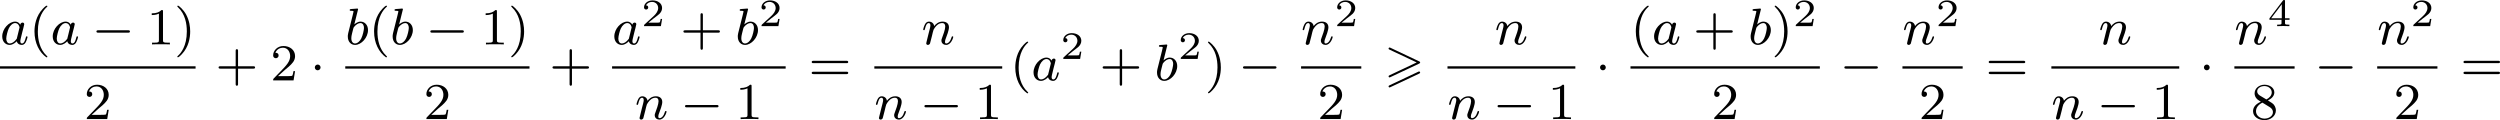
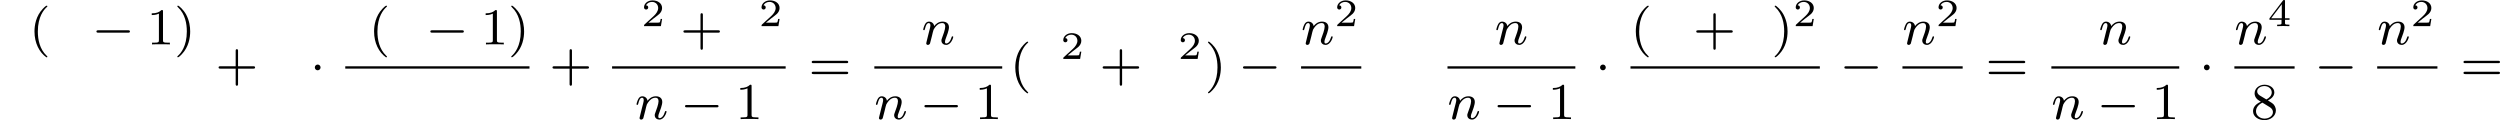
<svg xmlns="http://www.w3.org/2000/svg" xmlns:xlink="http://www.w3.org/1999/xlink" version="1.1" width="771.262pt" height="37.071pt" viewBox="125.319 896.018 771.262 37.071">
  <defs>
-     <path id="g0-62" d="M5.372-2.582C5.499-2.638 5.531-2.694 5.531-2.758C5.531-2.861 5.475-2.885 5.372-2.933L.98-5.013C.869-5.069 .837-5.069 .821-5.069C.733-5.069 .662-4.997 .662-4.91C.662-4.806 .725-4.782 .821-4.734L4.997-2.766L.813-.789C.693-.733 .662-.685 .662-.614C.662-.526 .733-.454 .821-.454C.845-.454 .861-.454 .964-.51L5.372-2.582ZM5.372-1.036C5.499-1.092 5.531-1.148 5.531-1.211C5.531-1.371 5.38-1.371 5.324-1.371L.813 .757C.733 .797 .662 .845 .662 .933S.733 1.092 .821 1.092C.845 1.092 .861 1.092 .964 1.036L5.372-1.036Z" />
    <path id="g5-50" d="M3.216-1.118H2.995C2.983-1.034 2.923-.64 2.833-.574C2.792-.538 2.307-.538 2.224-.538H1.106L1.871-1.16C2.074-1.321 2.606-1.704 2.792-1.883C2.971-2.062 3.216-2.367 3.216-2.792C3.216-3.539 2.54-3.975 1.739-3.975C.968-3.975 .43-3.467 .43-2.905C.43-2.6 .687-2.564 .753-2.564C.903-2.564 1.076-2.672 1.076-2.887C1.076-3.019 .998-3.21 .735-3.21C.873-3.515 1.237-3.742 1.65-3.742C2.277-3.742 2.612-3.276 2.612-2.792C2.612-2.367 2.331-1.931 1.913-1.548L.496-.251C.436-.191 .43-.185 .43 0H3.031L3.216-1.118Z" />
    <path id="g5-52" d="M3.371-.98V-1.213H2.672V-3.856C2.672-3.993 2.672-4.035 2.523-4.035C2.415-4.035 2.403-4.017 2.349-3.945L.275-1.213V-.98H2.134V-.502C2.134-.305 2.134-.233 1.632-.233H1.459V0C1.578-.006 2.14-.024 2.403-.024S3.228-.006 3.347 0V-.233H3.174C2.672-.233 2.672-.305 2.672-.502V-.98H3.371ZM2.176-3.383V-1.213H.532L2.176-3.383Z" />
    <path id="g2-0" d="M5.571-1.809C5.699-1.809 5.874-1.809 5.874-1.993S5.699-2.176 5.571-2.176H1.004C.877-2.176 .701-2.176 .701-1.993S.877-1.809 1.004-1.809H5.571Z" />
    <path id="g2-1" d="M1.618-1.993C1.618-2.264 1.395-2.439 1.18-2.439C.925-2.439 .733-2.232 .733-2C.733-1.73 .956-1.554 1.172-1.554C1.427-1.554 1.618-1.761 1.618-1.993Z" />
    <path id="g7-40" d="M2.654 1.993C2.718 1.993 2.813 1.993 2.813 1.897C2.813 1.865 2.805 1.857 2.702 1.753C1.61 .725 1.339-.757 1.339-1.993C1.339-4.288 2.287-5.364 2.694-5.731C2.805-5.834 2.813-5.842 2.813-5.882S2.782-5.978 2.702-5.978C2.574-5.978 2.176-5.571 2.112-5.499C1.044-4.384 .821-2.949 .821-1.993C.821-.207 1.57 1.227 2.654 1.993Z" />
    <path id="g7-41" d="M2.463-1.993C2.463-2.75 2.335-3.658 1.841-4.599C1.451-5.332 .725-5.978 .582-5.978C.502-5.978 .478-5.922 .478-5.882C.478-5.85 .478-5.834 .574-5.738C1.69-4.678 1.945-3.22 1.945-1.993C1.945 .295 .996 1.379 .59 1.745C.486 1.849 .478 1.857 .478 1.897S.502 1.993 .582 1.993C.709 1.993 1.108 1.586 1.172 1.514C2.24 .399 2.463-1.036 2.463-1.993Z" />
    <path id="g7-43" d="M3.475-1.809H5.818C5.93-1.809 6.105-1.809 6.105-1.993S5.93-2.176 5.818-2.176H3.475V-4.527C3.475-4.639 3.475-4.814 3.292-4.814S3.108-4.639 3.108-4.527V-2.176H.757C.646-2.176 .47-2.176 .47-1.993S.646-1.809 .757-1.809H3.108V.542C3.108 .654 3.108 .829 3.292 .829S3.475 .654 3.475 .542V-1.809Z" />
    <path id="g7-49" d="M2.503-5.077C2.503-5.292 2.487-5.3 2.271-5.3C1.945-4.981 1.522-4.79 .765-4.79V-4.527C.98-4.527 1.411-4.527 1.873-4.742V-.654C1.873-.359 1.849-.263 1.092-.263H.813V0C1.14-.024 1.825-.024 2.184-.024S3.236-.024 3.563 0V-.263H3.284C2.527-.263 2.503-.359 2.503-.654V-5.077Z" />
-     <path id="g7-50" d="M2.248-1.626C2.375-1.745 2.71-2.008 2.837-2.12C3.332-2.574 3.802-3.013 3.802-3.738C3.802-4.686 3.005-5.3 2.008-5.3C1.052-5.3 .422-4.575 .422-3.866C.422-3.475 .733-3.419 .845-3.419C1.012-3.419 1.259-3.539 1.259-3.842C1.259-4.256 .861-4.256 .765-4.256C.996-4.838 1.53-5.037 1.921-5.037C2.662-5.037 3.045-4.407 3.045-3.738C3.045-2.909 2.463-2.303 1.522-1.339L.518-.303C.422-.215 .422-.199 .422 0H3.571L3.802-1.427H3.555C3.531-1.267 3.467-.869 3.371-.717C3.324-.654 2.718-.654 2.59-.654H1.172L2.248-1.626Z" />
    <path id="g7-56" d="M2.646-2.877C3.092-3.092 3.634-3.491 3.634-4.113C3.634-4.87 2.861-5.3 2.12-5.3C1.275-5.3 .59-4.718 .59-3.969C.59-3.674 .693-3.403 .893-3.172C1.028-3.005 1.06-2.989 1.554-2.678C.566-2.24 .351-1.658 .351-1.211C.351-.335 1.235 .167 2.104 .167C3.084 .167 3.873-.494 3.873-1.339C3.873-1.841 3.602-2.176 3.475-2.311C3.339-2.439 3.332-2.447 2.646-2.877ZM1.411-3.626C1.18-3.762 .988-3.993 .988-4.272C.988-4.774 1.538-5.093 2.104-5.093C2.726-5.093 3.236-4.67 3.236-4.113C3.236-3.65 2.877-3.26 2.407-3.029L1.411-3.626ZM1.801-2.534C1.833-2.519 2.742-1.961 2.877-1.873C3.005-1.801 3.419-1.546 3.419-1.068C3.419-.454 2.774-.072 2.12-.072C1.411-.072 .805-.558 .805-1.211C.805-1.809 1.251-2.279 1.801-2.534Z" />
    <path id="g7-61" d="M5.826-2.654C5.946-2.654 6.105-2.654 6.105-2.837S5.914-3.021 5.794-3.021H.781C.662-3.021 .47-3.021 .47-2.837S.63-2.654 .749-2.654H5.826ZM5.794-.964C5.914-.964 6.105-.964 6.105-1.148S5.946-1.331 5.826-1.331H.749C.63-1.331 .47-1.331 .47-1.148S.662-.964 .781-.964H5.794Z" />
-     <path id="g4-97" d="M3.124-3.037C3.053-3.172 2.821-3.515 2.335-3.515C1.387-3.515 .343-2.407 .343-1.227C.343-.399 .877 .08 1.49 .08C2 .08 2.439-.327 2.582-.486C2.726 .064 3.268 .08 3.363 .08C3.73 .08 3.913-.223 3.977-.359C4.136-.646 4.248-1.108 4.248-1.14C4.248-1.188 4.216-1.243 4.121-1.243S4.009-1.196 3.961-.996C3.85-.558 3.698-.143 3.387-.143C3.204-.143 3.132-.295 3.132-.518C3.132-.654 3.204-.925 3.252-1.124S3.419-1.801 3.451-1.945L3.61-2.55C3.65-2.742 3.738-3.076 3.738-3.116C3.738-3.3 3.587-3.363 3.483-3.363C3.363-3.363 3.164-3.284 3.124-3.037ZM2.582-.861C2.184-.311 1.769-.143 1.514-.143C1.148-.143 .964-.478 .964-.893C.964-1.267 1.18-2.12 1.355-2.471C1.586-2.957 1.977-3.292 2.343-3.292C2.861-3.292 3.013-2.71 3.013-2.614C3.013-2.582 2.813-1.801 2.766-1.594C2.662-1.219 2.662-1.203 2.582-.861Z" />
-     <path id="g4-98" d="M1.945-5.292C1.953-5.308 1.977-5.412 1.977-5.42C1.977-5.46 1.945-5.531 1.849-5.531C1.817-5.531 1.57-5.507 1.387-5.491L.94-5.46C.765-5.444 .685-5.436 .685-5.292C.685-5.181 .797-5.181 .893-5.181C1.275-5.181 1.275-5.133 1.275-5.061C1.275-5.013 1.196-4.694 1.148-4.511L.454-1.737C.391-1.467 .391-1.347 .391-1.211C.391-.391 .893 .08 1.506 .08C2.487 .08 3.507-1.052 3.507-2.208C3.507-2.997 2.997-3.515 2.359-3.515C1.913-3.515 1.57-3.228 1.395-3.076L1.945-5.292ZM1.506-.143C1.219-.143 .933-.367 .933-.948C.933-1.164 .964-1.363 1.06-1.745C1.116-1.977 1.172-2.2 1.235-2.431C1.275-2.574 1.275-2.59 1.371-2.71C1.642-3.045 2-3.292 2.335-3.292C2.734-3.292 2.885-2.901 2.885-2.542C2.885-2.248 2.71-1.395 2.471-.925C2.264-.494 1.881-.143 1.506-.143Z" />
    <path id="g4-110" d="M1.594-1.307C1.618-1.427 1.698-1.73 1.722-1.849C1.833-2.279 1.833-2.287 2.016-2.55C2.279-2.941 2.654-3.292 3.188-3.292C3.475-3.292 3.642-3.124 3.642-2.75C3.642-2.311 3.308-1.403 3.156-1.012C3.053-.749 3.053-.701 3.053-.598C3.053-.143 3.427 .08 3.77 .08C4.551 .08 4.878-1.036 4.878-1.14C4.878-1.219 4.814-1.243 4.758-1.243C4.663-1.243 4.647-1.188 4.623-1.108C4.431-.454 4.097-.143 3.794-.143C3.666-.143 3.602-.223 3.602-.406S3.666-.765 3.746-.964C3.866-1.267 4.216-2.184 4.216-2.63C4.216-3.228 3.802-3.515 3.228-3.515C2.582-3.515 2.168-3.124 1.937-2.821C1.881-3.26 1.53-3.515 1.124-3.515C.837-3.515 .638-3.332 .51-3.084C.319-2.71 .239-2.311 .239-2.295C.239-2.224 .295-2.192 .359-2.192C.462-2.192 .47-2.224 .526-2.431C.622-2.821 .765-3.292 1.1-3.292C1.307-3.292 1.355-3.092 1.355-2.917C1.355-2.774 1.315-2.622 1.251-2.359C1.235-2.295 1.116-1.825 1.084-1.714L.789-.518C.757-.399 .709-.199 .709-.167C.709 .016 .861 .08 .964 .08C1.108 .08 1.227-.016 1.283-.112C1.307-.159 1.371-.43 1.411-.598L1.594-1.307Z" />
  </defs>
  <g id="page32" transform="matrix(2 0 0 2 0 0)">
    <use x="62.66" y="454.857" xlink:href="#g4-97" />
    <use x="67.158" y="454.857" xlink:href="#g7-40" />
    <use x="70.451" y="454.857" xlink:href="#g4-97" />
    <use x="76.831" y="454.857" xlink:href="#g2-0" />
    <use x="85.299" y="454.857" xlink:href="#g7-49" />
    <use x="89.533" y="454.857" xlink:href="#g7-41" />
-     <rect x="62.66" y="458.235" height=".359" width="30.167" />
    <use x="75.626" y="466.377" xlink:href="#g7-50" />
    <use x="95.904" y="460.406" xlink:href="#g7-43" />
    <use x="104.372" y="460.406" xlink:href="#g7-50" />
    <use x="110.488" y="460.406" xlink:href="#g2-1" />
    <use x="115.918" y="454.857" xlink:href="#g4-98" />
    <use x="119.541" y="454.857" xlink:href="#g7-40" />
    <use x="122.834" y="454.857" xlink:href="#g4-98" />
    <use x="128.338" y="454.857" xlink:href="#g2-0" />
    <use x="136.807" y="454.857" xlink:href="#g7-49" />
    <use x="141.041" y="454.857" xlink:href="#g7-41" />
    <rect x="115.918" y="458.235" height=".359" width="28.416" />
    <use x="128.009" y="466.377" xlink:href="#g7-50" />
    <use x="147.411" y="460.406" xlink:href="#g7-43" />
    <use x="157.075" y="454.857" xlink:href="#g4-97" />
    <use x="161.573" y="452.044" xlink:href="#g5-50" />
    <use x="167.606" y="454.857" xlink:href="#g7-43" />
    <use x="176.075" y="454.857" xlink:href="#g4-98" />
    <use x="179.697" y="452.044" xlink:href="#g5-50" />
    <rect x="157.075" y="458.235" height=".359" width="26.773" />
    <use x="160.601" y="466.377" xlink:href="#g4-110" />
    <use x="167.621" y="466.377" xlink:href="#g2-0" />
    <use x="176.089" y="466.377" xlink:href="#g7-49" />
    <use x="187.396" y="460.406" xlink:href="#g7-61" />
    <use x="204.823" y="454.857" xlink:href="#g4-110" />
    <rect x="197.53" y="458.235" height=".359" width="19.723" />
    <use x="197.53" y="466.377" xlink:href="#g4-110" />
    <use x="204.551" y="466.377" xlink:href="#g2-0" />
    <use x="213.019" y="466.377" xlink:href="#g7-49" />
    <use x="218.449" y="460.406" xlink:href="#g7-40" />
    <use x="221.742" y="460.406" xlink:href="#g4-97" />
    <use x="226.24" y="457.096" xlink:href="#g5-50" />
    <use x="232.273" y="460.406" xlink:href="#g7-43" />
    <use x="240.741" y="460.406" xlink:href="#g4-98" />
    <use x="244.364" y="457.096" xlink:href="#g5-50" />
    <use x="248.515" y="460.406" xlink:href="#g7-41" />
    <use x="253.69" y="460.406" xlink:href="#g2-0" />
    <use x="263.354" y="454.857" xlink:href="#g4-110" />
    <use x="268.492" y="452.044" xlink:href="#g5-50" />
    <rect x="263.354" y="458.235" height=".359" width="9.289" />
    <use x="265.881" y="466.377" xlink:href="#g7-50" />
    <use x="276.191" y="460.406" xlink:href="#g0-62" />
    <use x="293.23" y="454.857" xlink:href="#g4-110" />
    <rect x="285.938" y="458.235" height=".359" width="19.723" />
    <use x="285.938" y="466.377" xlink:href="#g4-110" />
    <use x="292.958" y="466.377" xlink:href="#g2-0" />
    <use x="301.426" y="466.377" xlink:href="#g7-49" />
    <use x="308.738" y="460.406" xlink:href="#g2-1" />
    <use x="314.167" y="454.857" xlink:href="#g7-40" />
    <use x="317.461" y="454.857" xlink:href="#g4-97" />
    <use x="323.84" y="454.857" xlink:href="#g7-43" />
    <use x="332.309" y="454.857" xlink:href="#g4-98" />
    <use x="335.931" y="454.857" xlink:href="#g7-41" />
    <use x="339.225" y="452.044" xlink:href="#g5-50" />
    <rect x="314.167" y="458.235" height=".359" width="29.208" />
    <use x="326.654" y="466.377" xlink:href="#g7-50" />
    <use x="346.453" y="460.406" xlink:href="#g2-0" />
    <use x="356.117" y="454.857" xlink:href="#g4-110" />
    <use x="361.255" y="452.044" xlink:href="#g5-50" />
    <rect x="356.117" y="458.235" height=".359" width="9.289" />
    <use x="358.644" y="466.377" xlink:href="#g7-50" />
    <use x="368.954" y="460.406" xlink:href="#g7-61" />
    <use x="386.381" y="454.857" xlink:href="#g4-110" />
    <rect x="379.088" y="458.235" height=".359" width="19.723" />
    <use x="379.088" y="466.377" xlink:href="#g4-110" />
    <use x="386.108" y="466.377" xlink:href="#g2-0" />
    <use x="394.577" y="466.377" xlink:href="#g7-49" />
    <use x="401.888" y="460.406" xlink:href="#g2-1" />
    <use x="407.318" y="454.857" xlink:href="#g4-110" />
    <use x="412.456" y="452.044" xlink:href="#g5-52" />
    <rect x="407.318" y="458.235" height=".359" width="9.289" />
    <use x="409.846" y="466.377" xlink:href="#g7-56" />
    <use x="419.685" y="460.406" xlink:href="#g2-0" />
    <use x="429.349" y="454.857" xlink:href="#g4-110" />
    <use x="434.487" y="452.044" xlink:href="#g5-50" />
    <rect x="429.349" y="458.235" height=".359" width="9.289" />
    <use x="431.876" y="466.377" xlink:href="#g7-50" />
    <use x="442.186" y="460.406" xlink:href="#g7-61" />
  </g>
</svg>